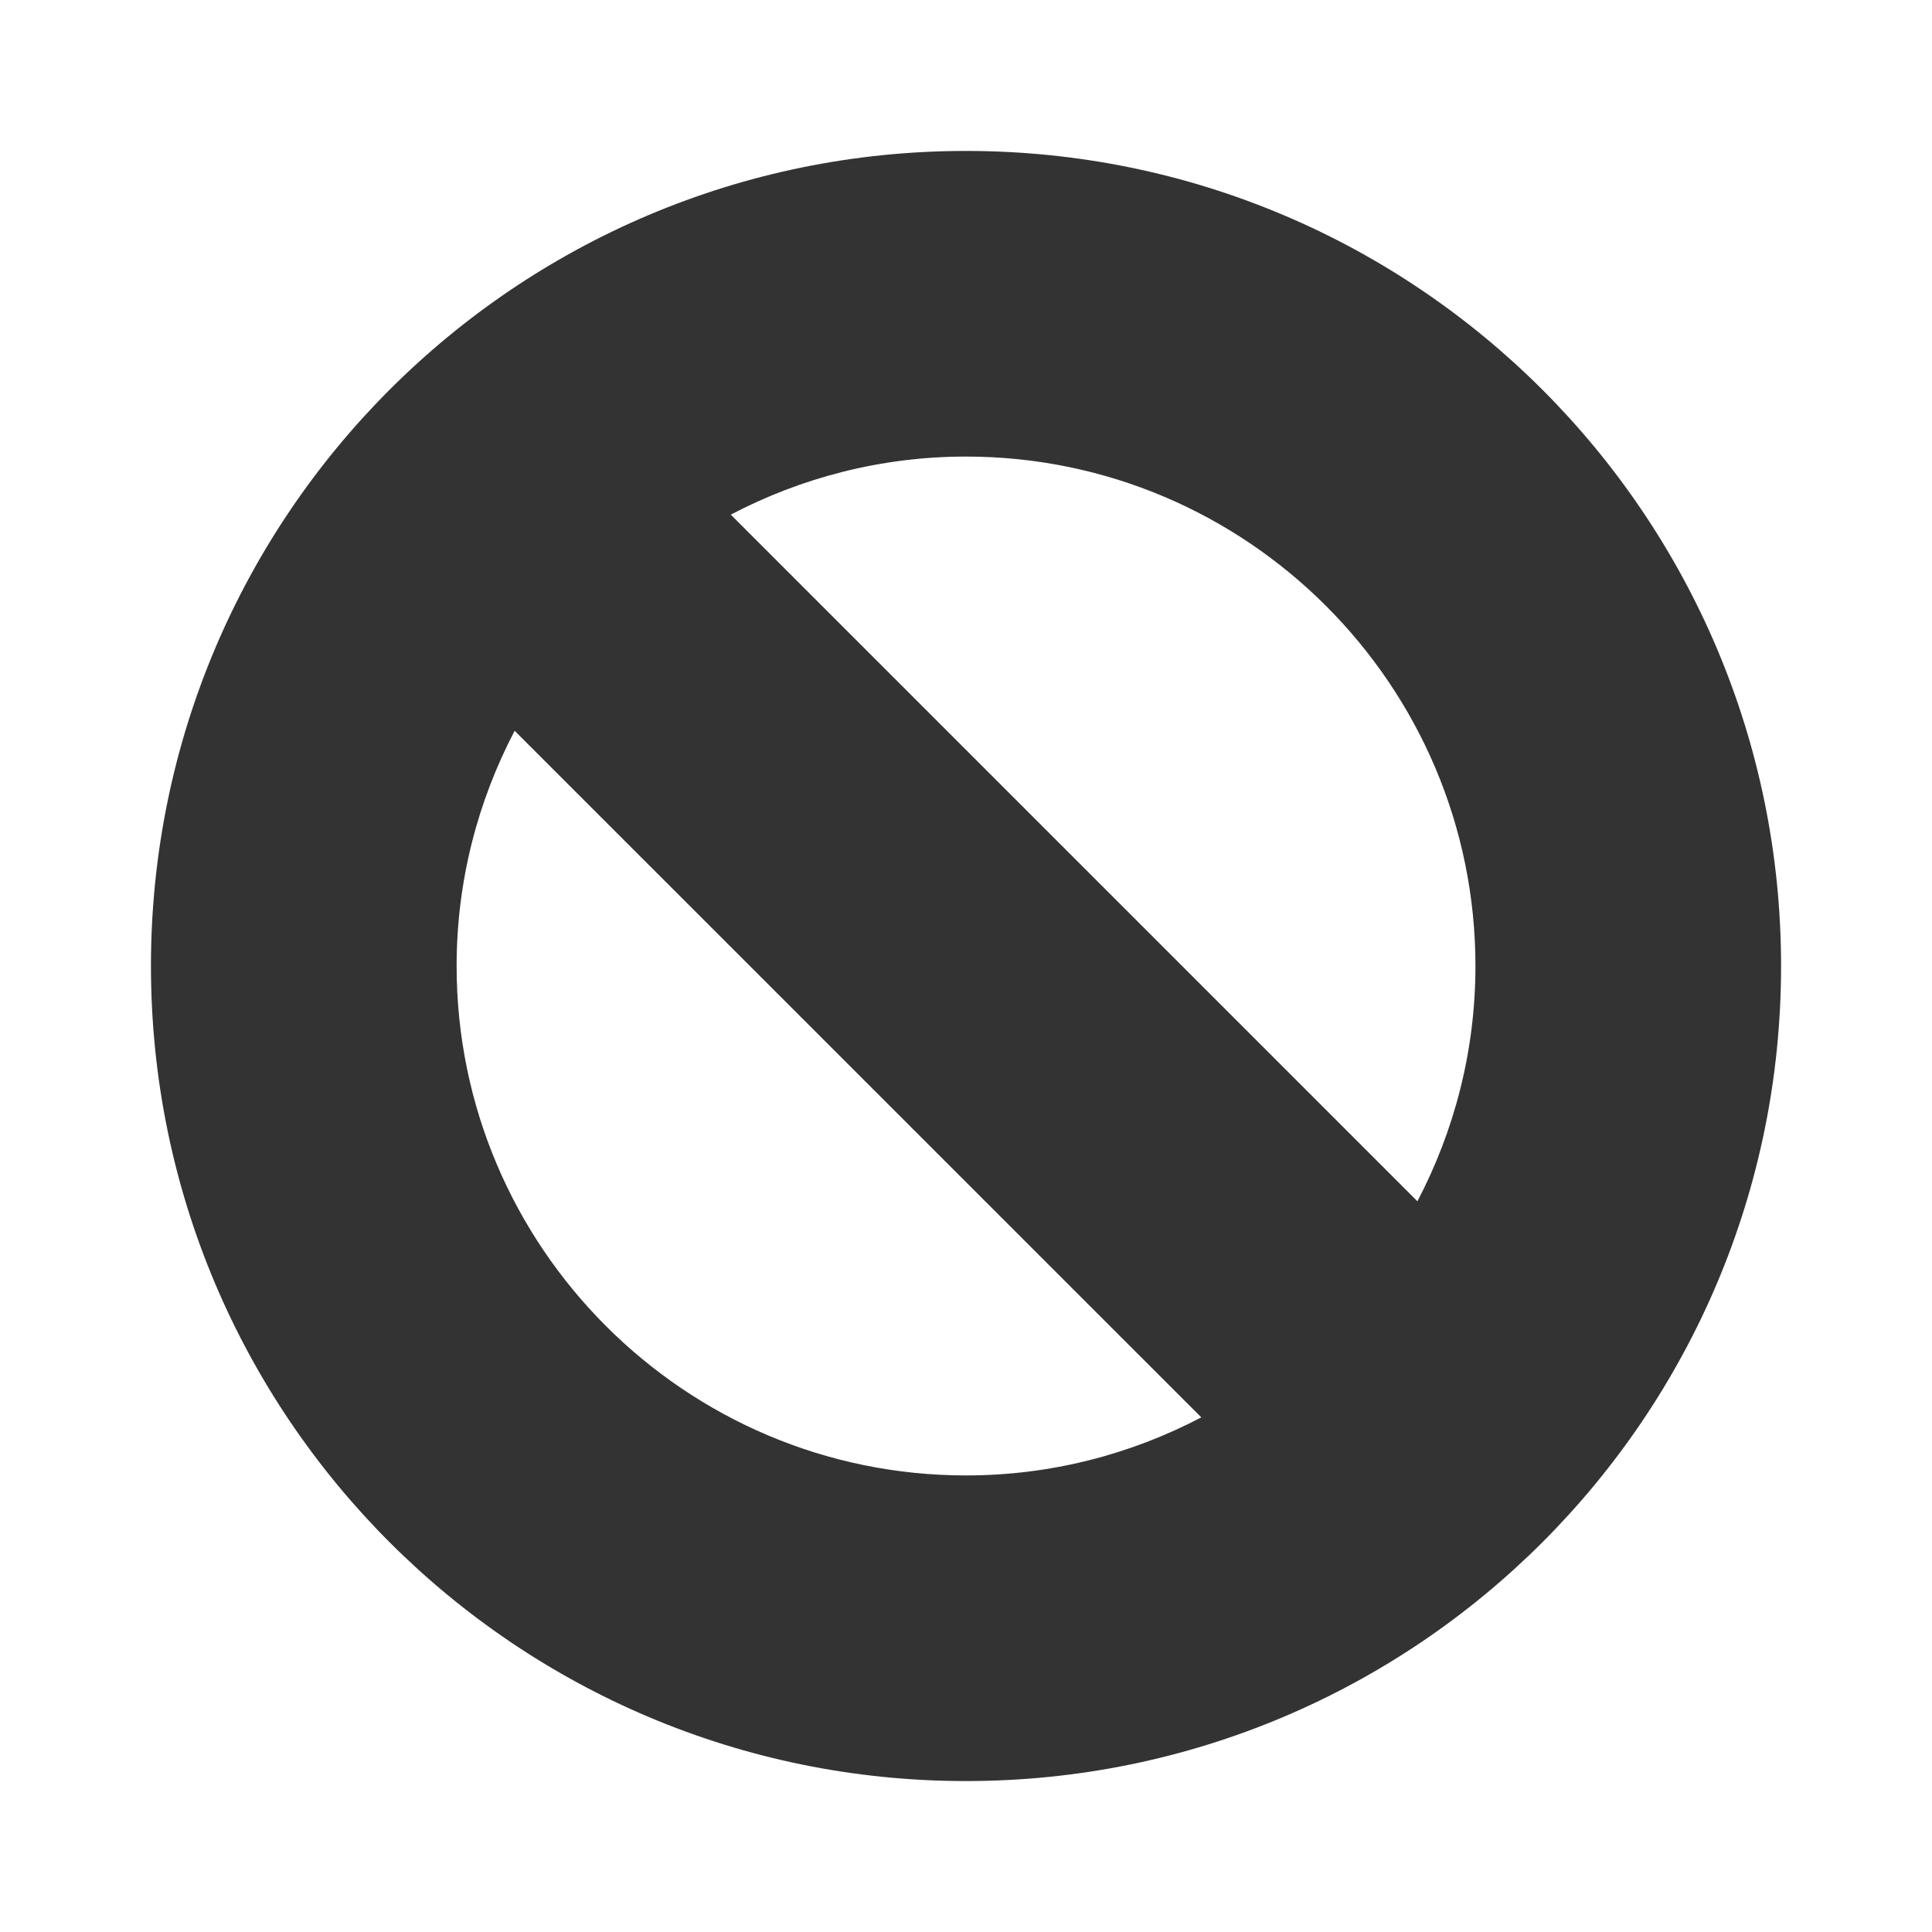
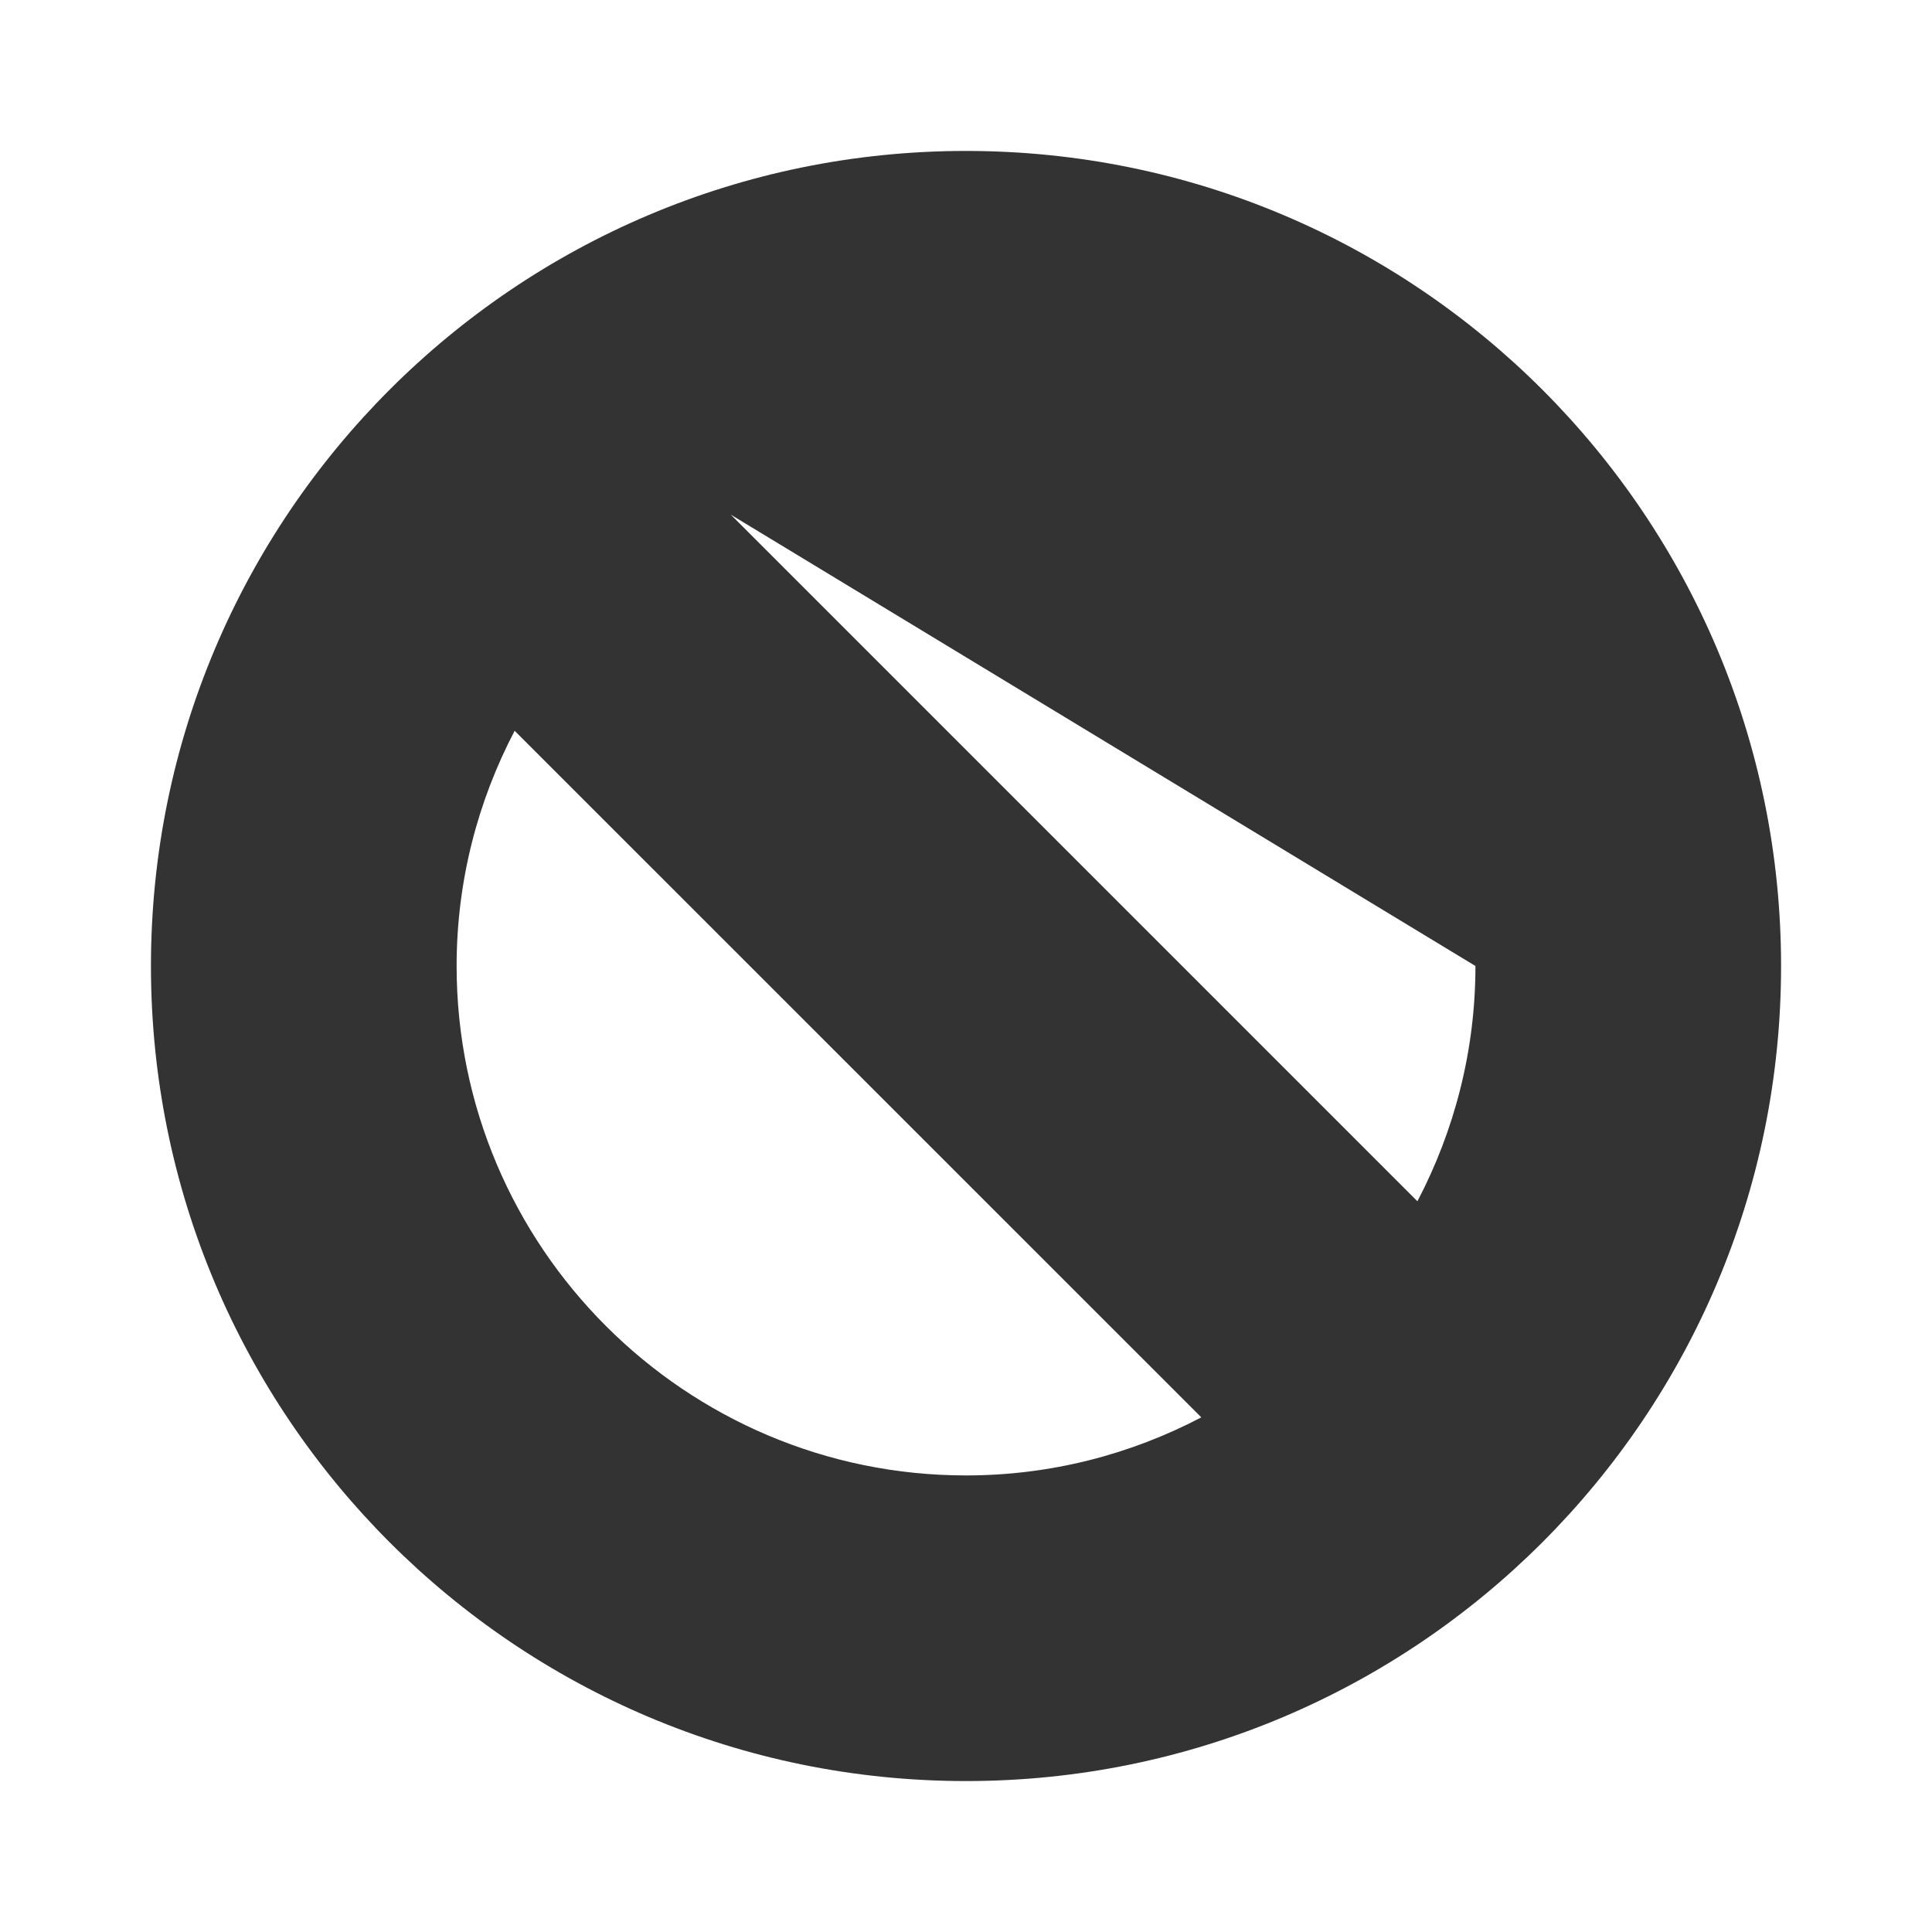
<svg width="64" height="64">
  <g transform="matrix(1.2,0,0,1.2,-579.732,-351.106)">
-     <path d="m 509.777,296.755 c -12.426,0 -22.5,10.073 -22.5,22.5 0,12.427 10.074,22.5 22.5,22.5 12.426,0 22.5,-10.073 22.5,-22.5 0,-12.427 -10.074,-22.5 -22.5,-22.5 z m 14.063,22.5 c 0,2.344 -0.584,4.55 -1.602,6.495 l -18.955,-18.955 c 1.945,-1.019 4.151,-1.603 6.494,-1.603 7.754,10e-4 14.063,6.309 14.063,14.063 z m -28.125,0 c 0,-2.343 0.584,-4.55 1.602,-6.493 l 18.955,18.953 c -1.943,1.019 -4.15,1.603 -6.494,1.603 -7.755,0 -14.063,-6.308 -14.063,-14.063 z" style="fill:#333333" />
+     <path d="m 509.777,296.755 c -12.426,0 -22.5,10.073 -22.5,22.5 0,12.427 10.074,22.5 22.5,22.5 12.426,0 22.5,-10.073 22.5,-22.5 0,-12.427 -10.074,-22.5 -22.5,-22.5 z m 14.063,22.5 c 0,2.344 -0.584,4.55 -1.602,6.495 l -18.955,-18.955 z m -28.125,0 c 0,-2.343 0.584,-4.55 1.602,-6.493 l 18.955,18.953 c -1.943,1.019 -4.15,1.603 -6.494,1.603 -7.755,0 -14.063,-6.308 -14.063,-14.063 z" style="fill:#333333" />
  </g>
</svg>